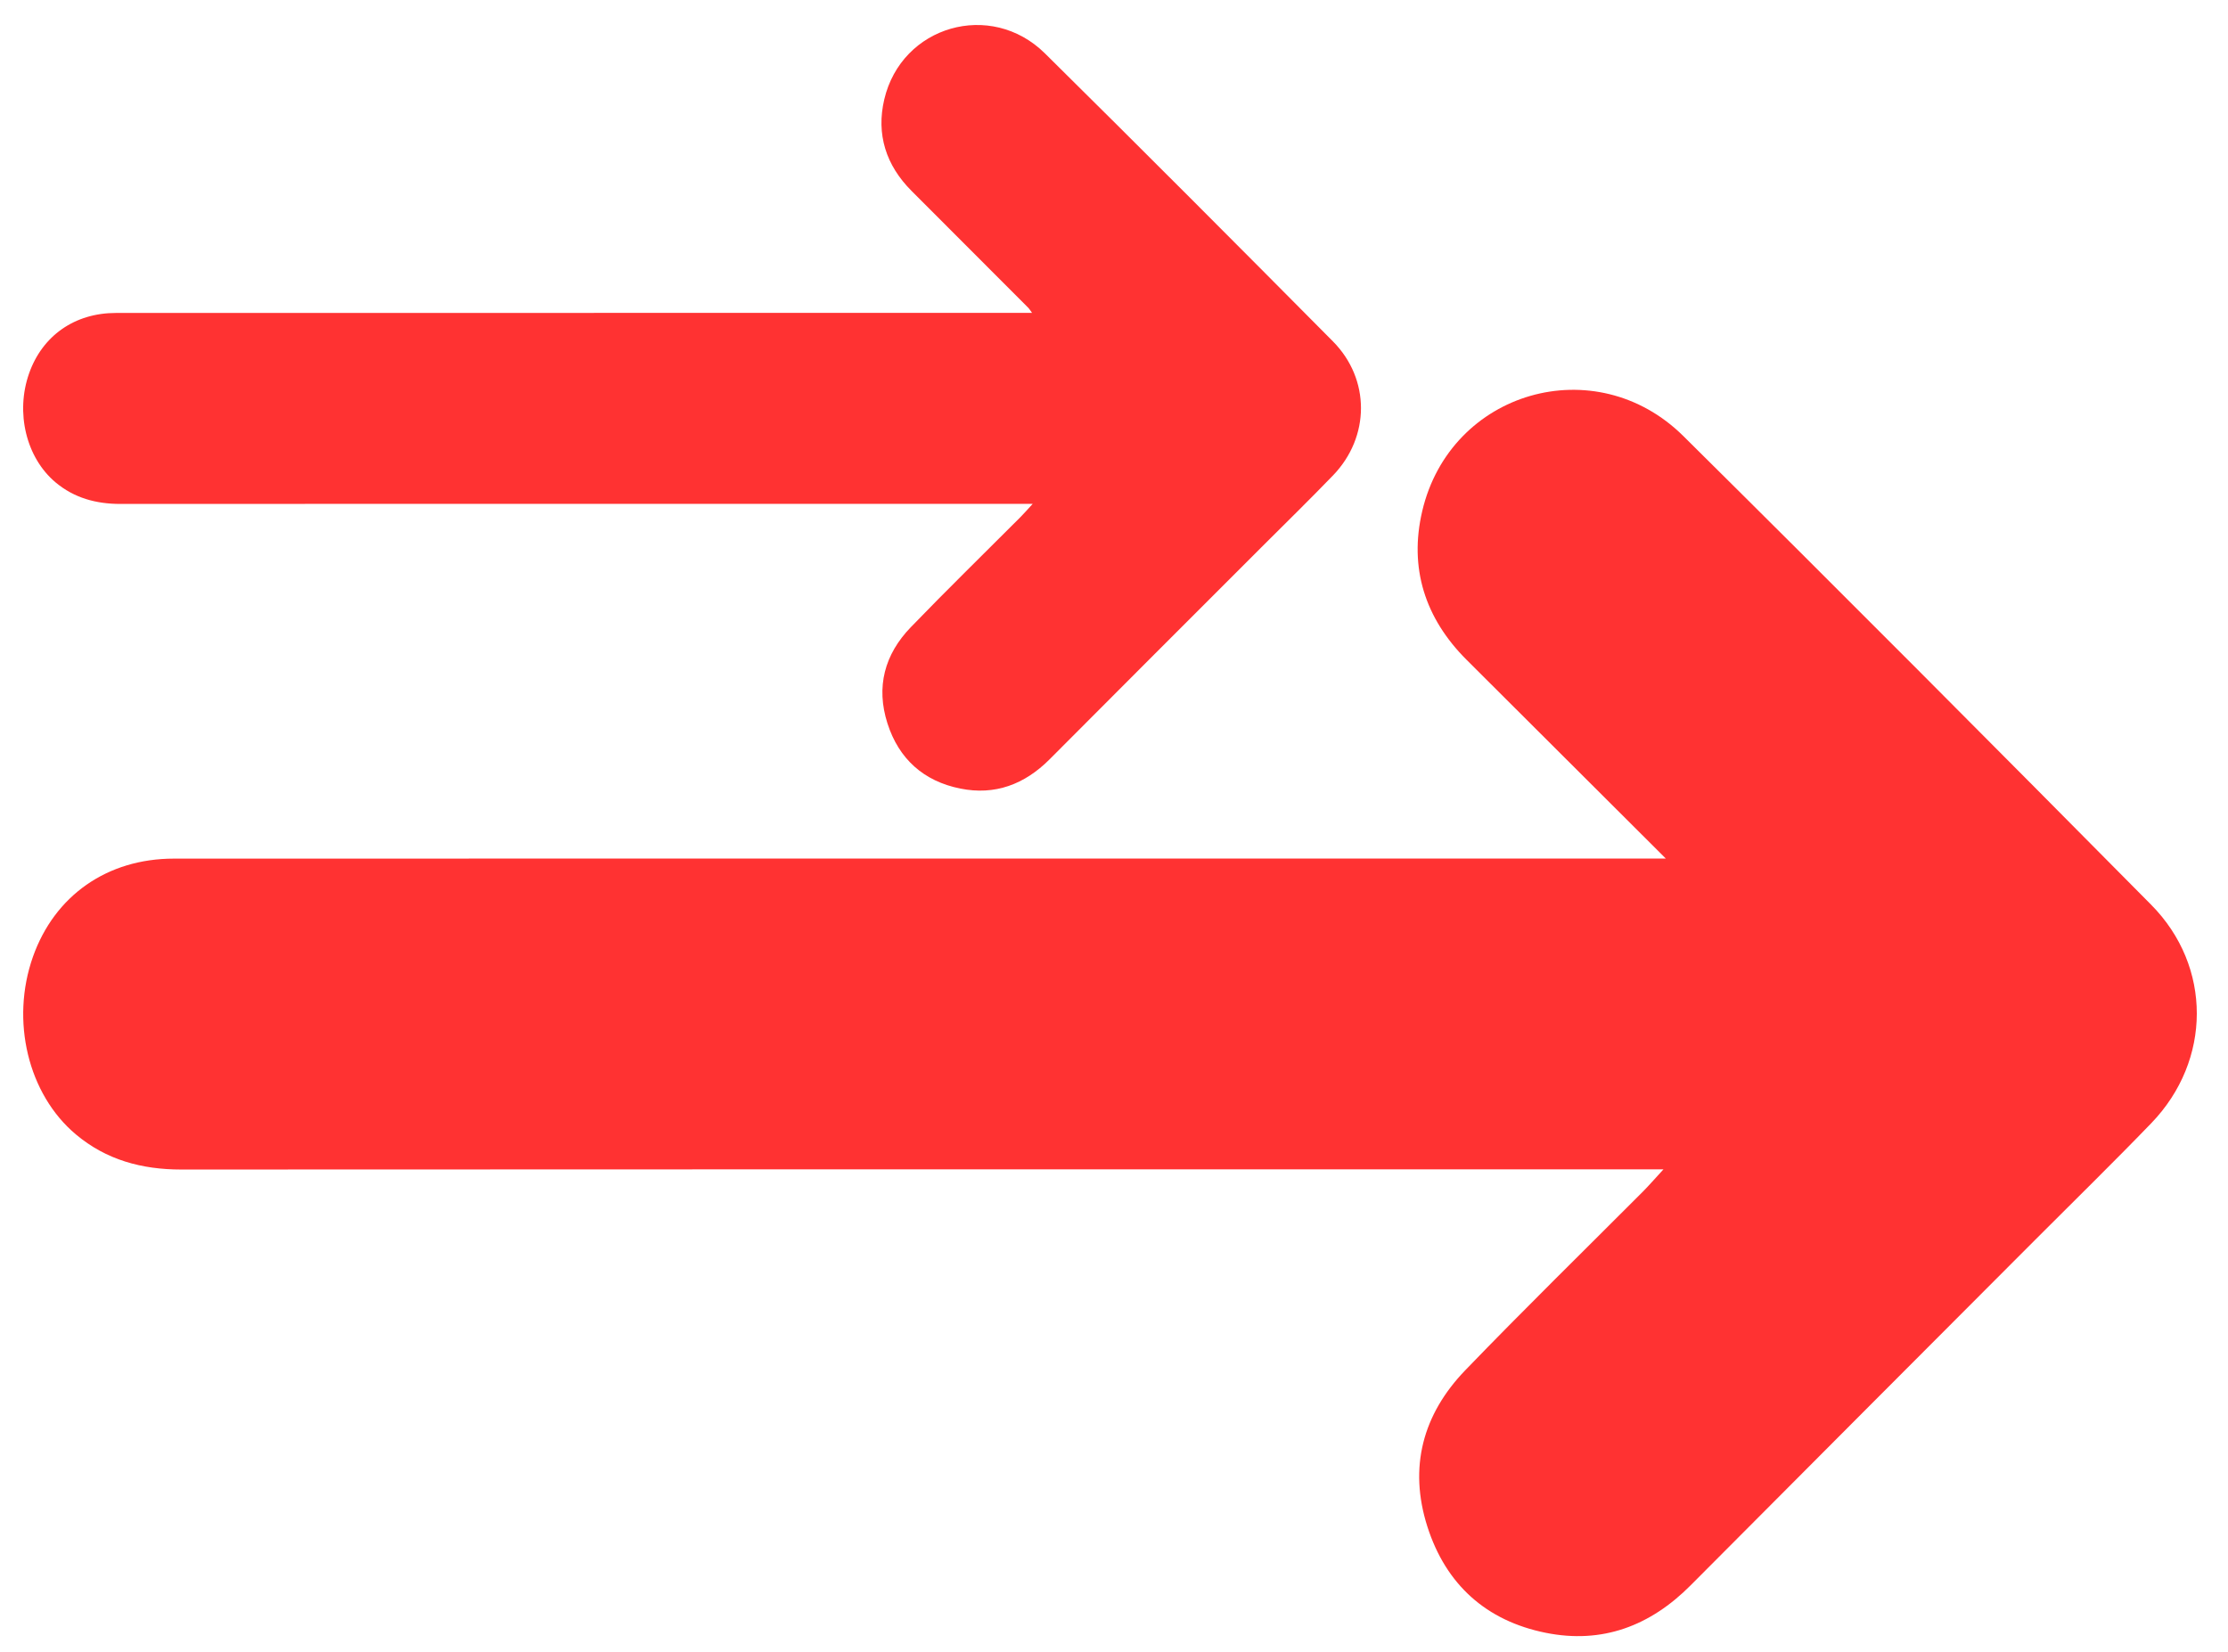
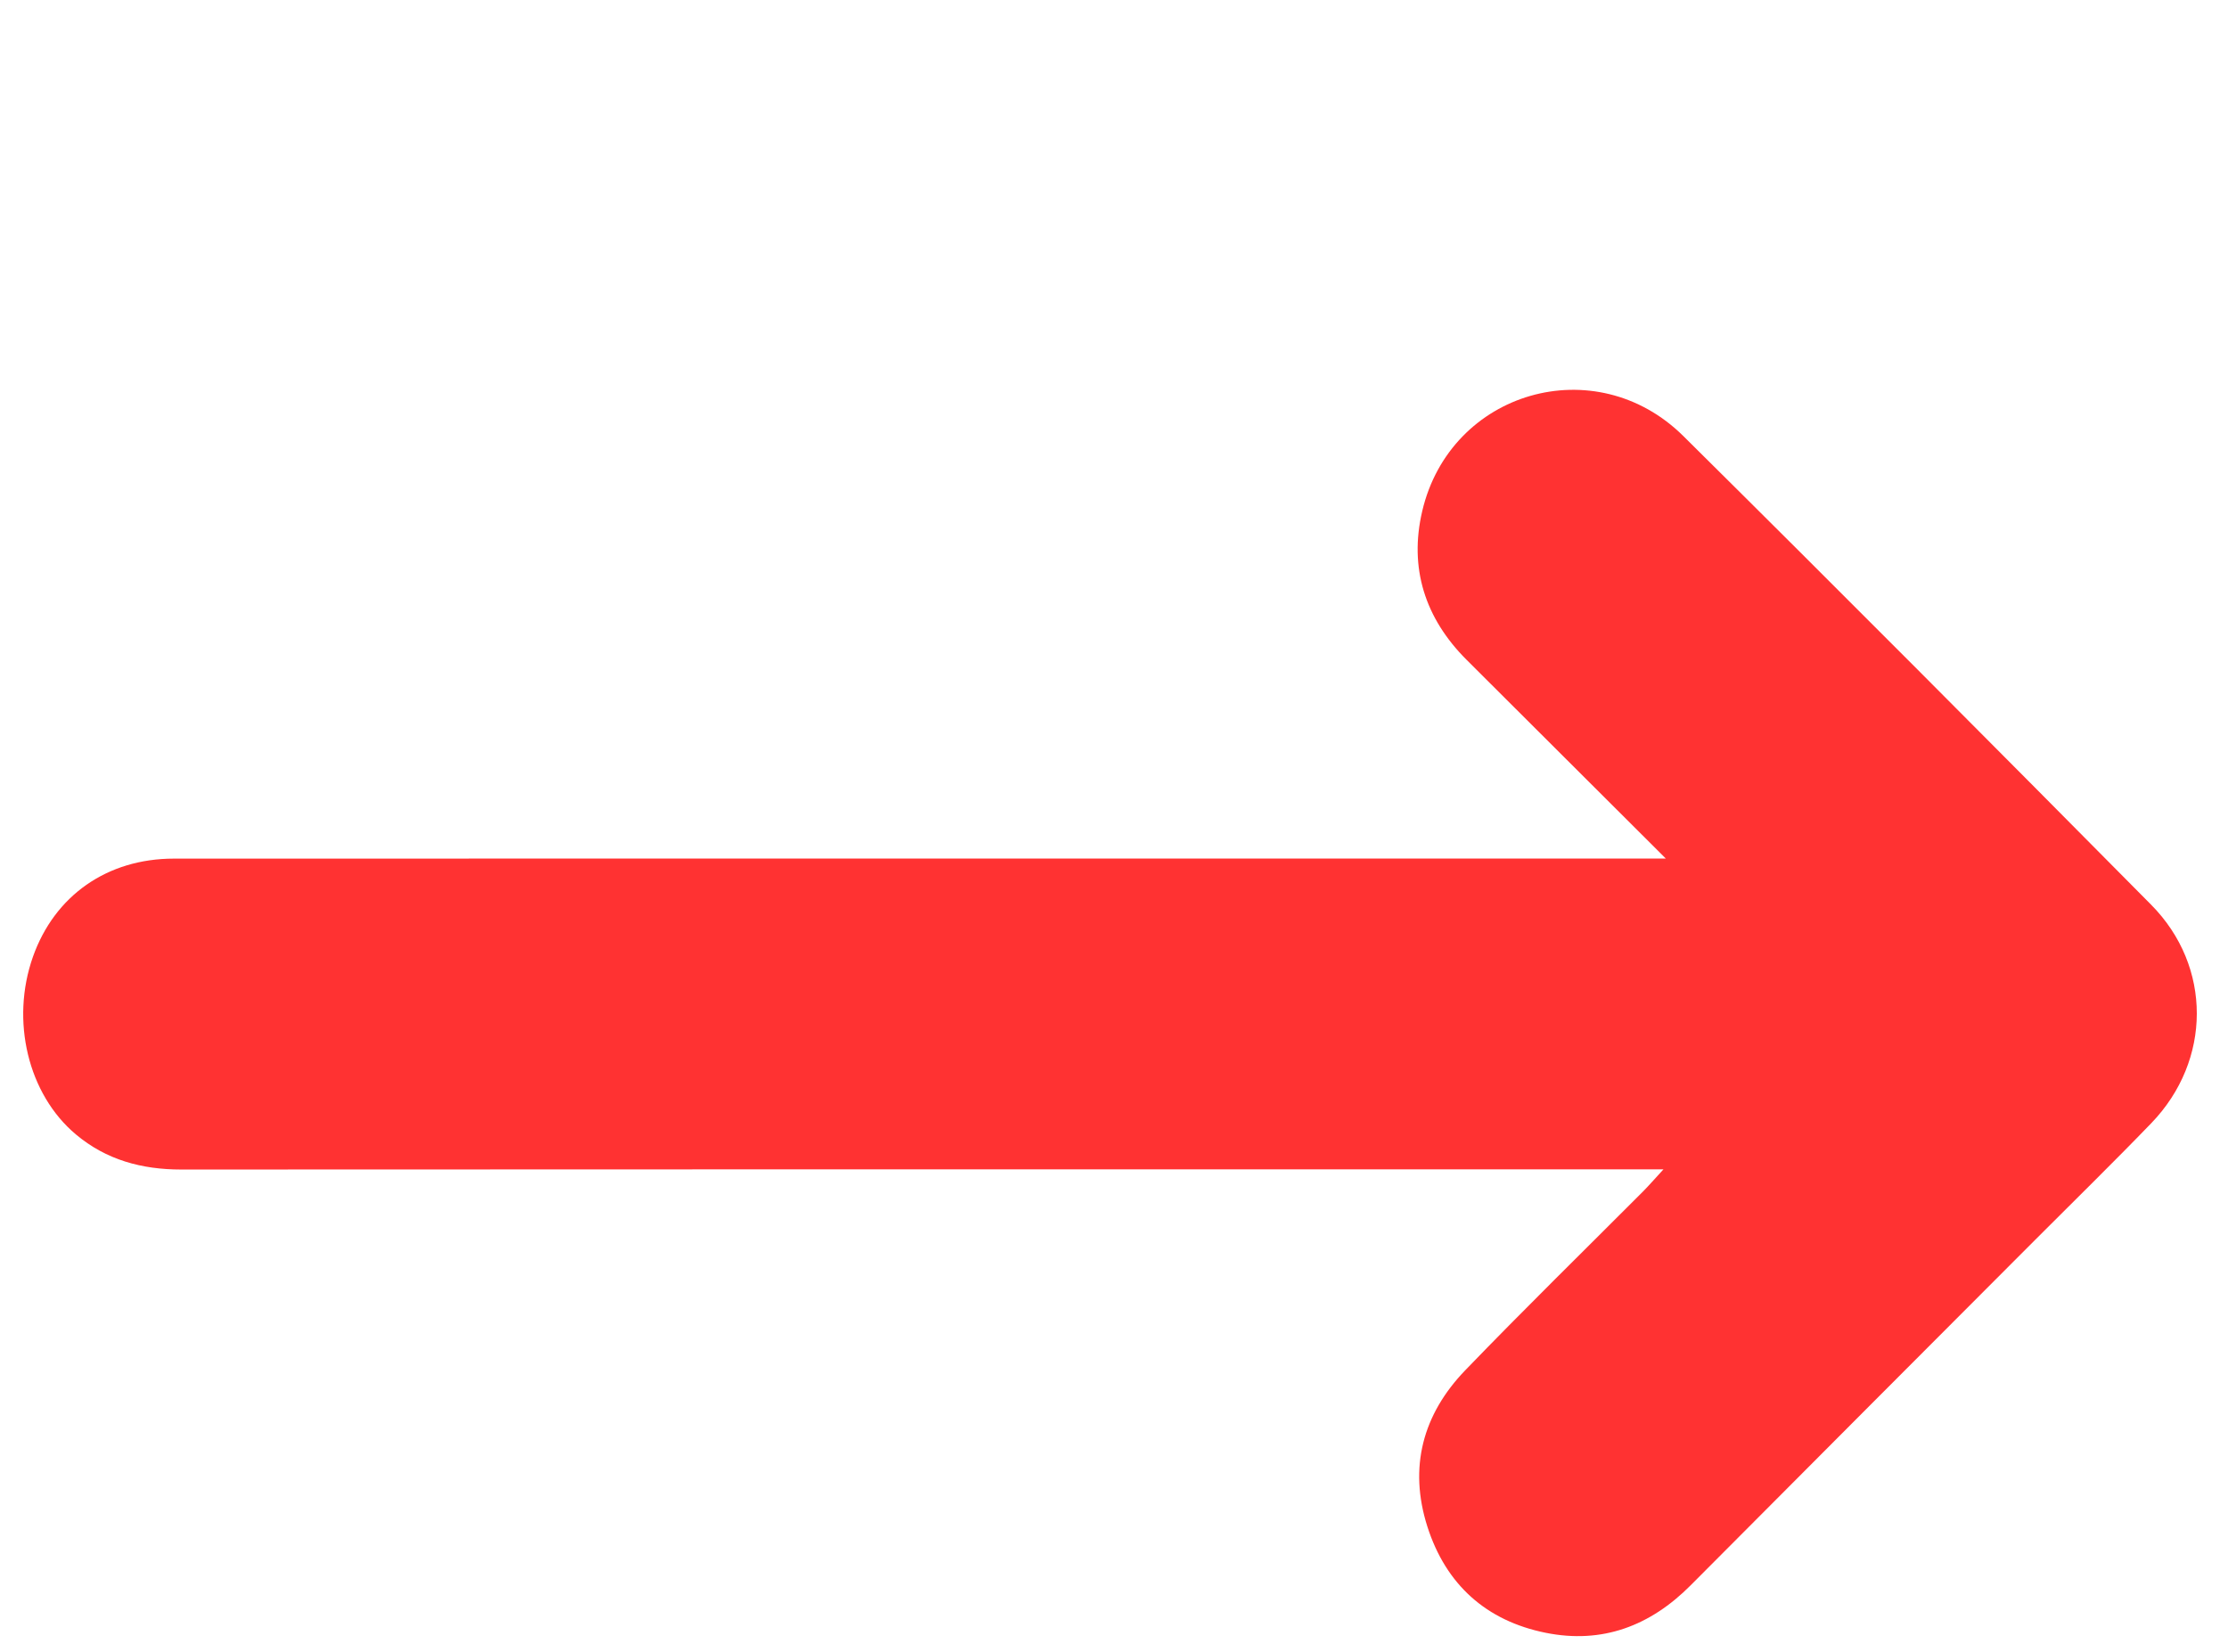
<svg xmlns="http://www.w3.org/2000/svg" version="1.1" id="Calque_1" x="0px" y="0px" width="51.25px" height="38px" viewBox="79 30.75 51.25 38" xml:space="preserve">
  <g>
    <path fill="#FF3232" d="M117.318,50.502H116.5c-11.167,0-22.334-0.001-33.5,0.002c-1.538,0-2.746,0.854-3.243,2.26 c-0.518,1.469-0.113,3.16,0.987,4.084c0.7,0.589,1.519,0.809,2.425,0.809c9.811-0.006,19.621-0.004,29.432-0.004h4.663 c-0.203,0.221-0.33,0.367-0.467,0.506c-1.365,1.369-2.749,2.723-4.091,4.115c-0.978,1.014-1.308,2.234-0.872,3.6 c0.427,1.334,1.356,2.166,2.72,2.441c1.299,0.262,2.407-0.156,3.339-1.096c2.636-2.65,5.278-5.295,7.918-7.941 c0.894-0.896,1.799-1.78,2.677-2.69c1.387-1.44,1.4-3.603-0.005-5.022c-3.572-3.608-7.153-7.209-10.761-10.783 c-2.022-2.004-5.359-1.039-6.007,1.726c-0.307,1.307,0.063,2.466,1.02,3.421C114.221,47.413,115.709,48.896,117.318,50.502z" />
-     <path fill="#FF3232" d="M102.744,37.948h-0.459c-6.873,0-13.746,0-20.619,0.002c-0.947,0-1.69,0.523-1.996,1.388 c-0.319,0.902-0.069,1.941,0.607,2.509c0.431,0.361,0.935,0.497,1.493,0.497c6.038-0.004,12.077-0.002,18.115-0.002h2.87 c-0.125,0.136-0.203,0.226-0.287,0.31c-0.84,0.842-1.692,1.673-2.518,2.529c-0.602,0.623-0.805,1.373-0.536,2.212 c0.262,0.819,0.834,1.33,1.674,1.499c0.799,0.162,1.48-0.096,2.055-0.672c1.621-1.629,3.248-3.253,4.873-4.879 c0.55-0.55,1.107-1.093,1.647-1.653c0.854-0.885,0.862-2.213-0.003-3.085c-2.199-2.217-4.402-4.429-6.623-6.624 c-1.245-1.231-3.299-0.638-3.697,1.06c-0.188,0.802,0.04,1.514,0.627,2.102c0.898,0.898,1.794,1.797,2.691,2.695 c0.016,0.016,0.027,0.037,0.084,0.115L102.744,37.948z" />
  </g>
</svg>